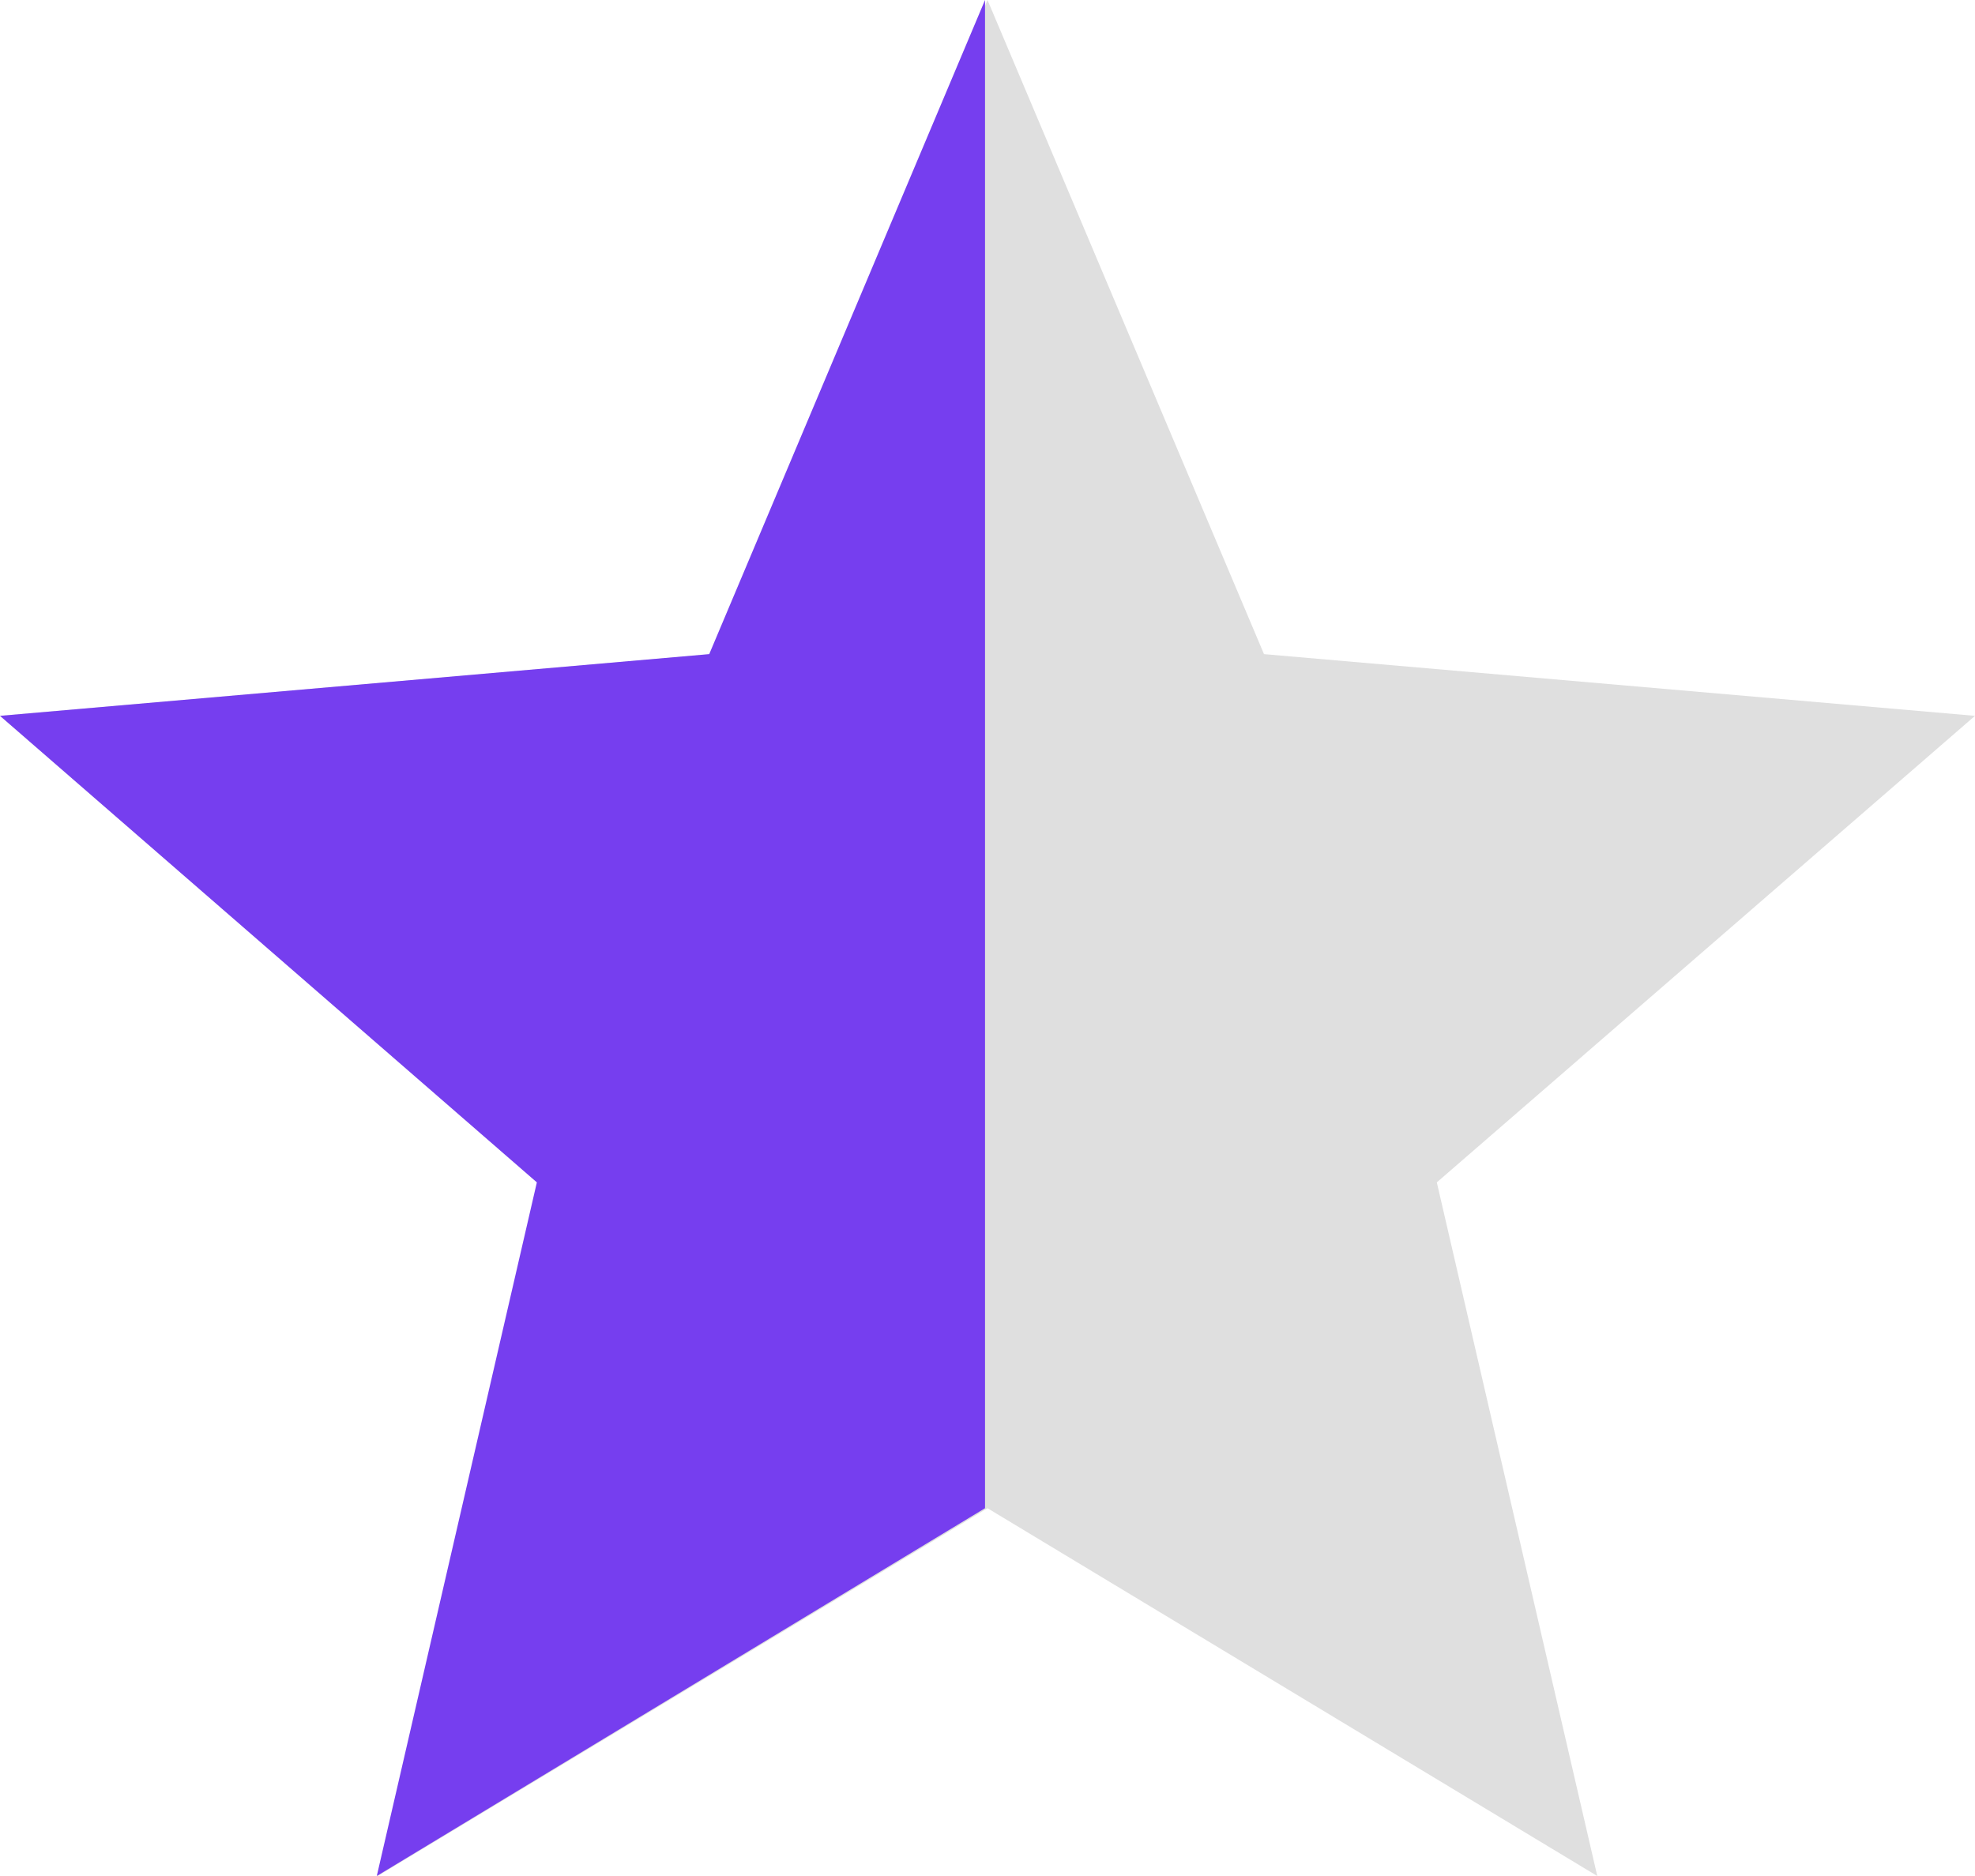
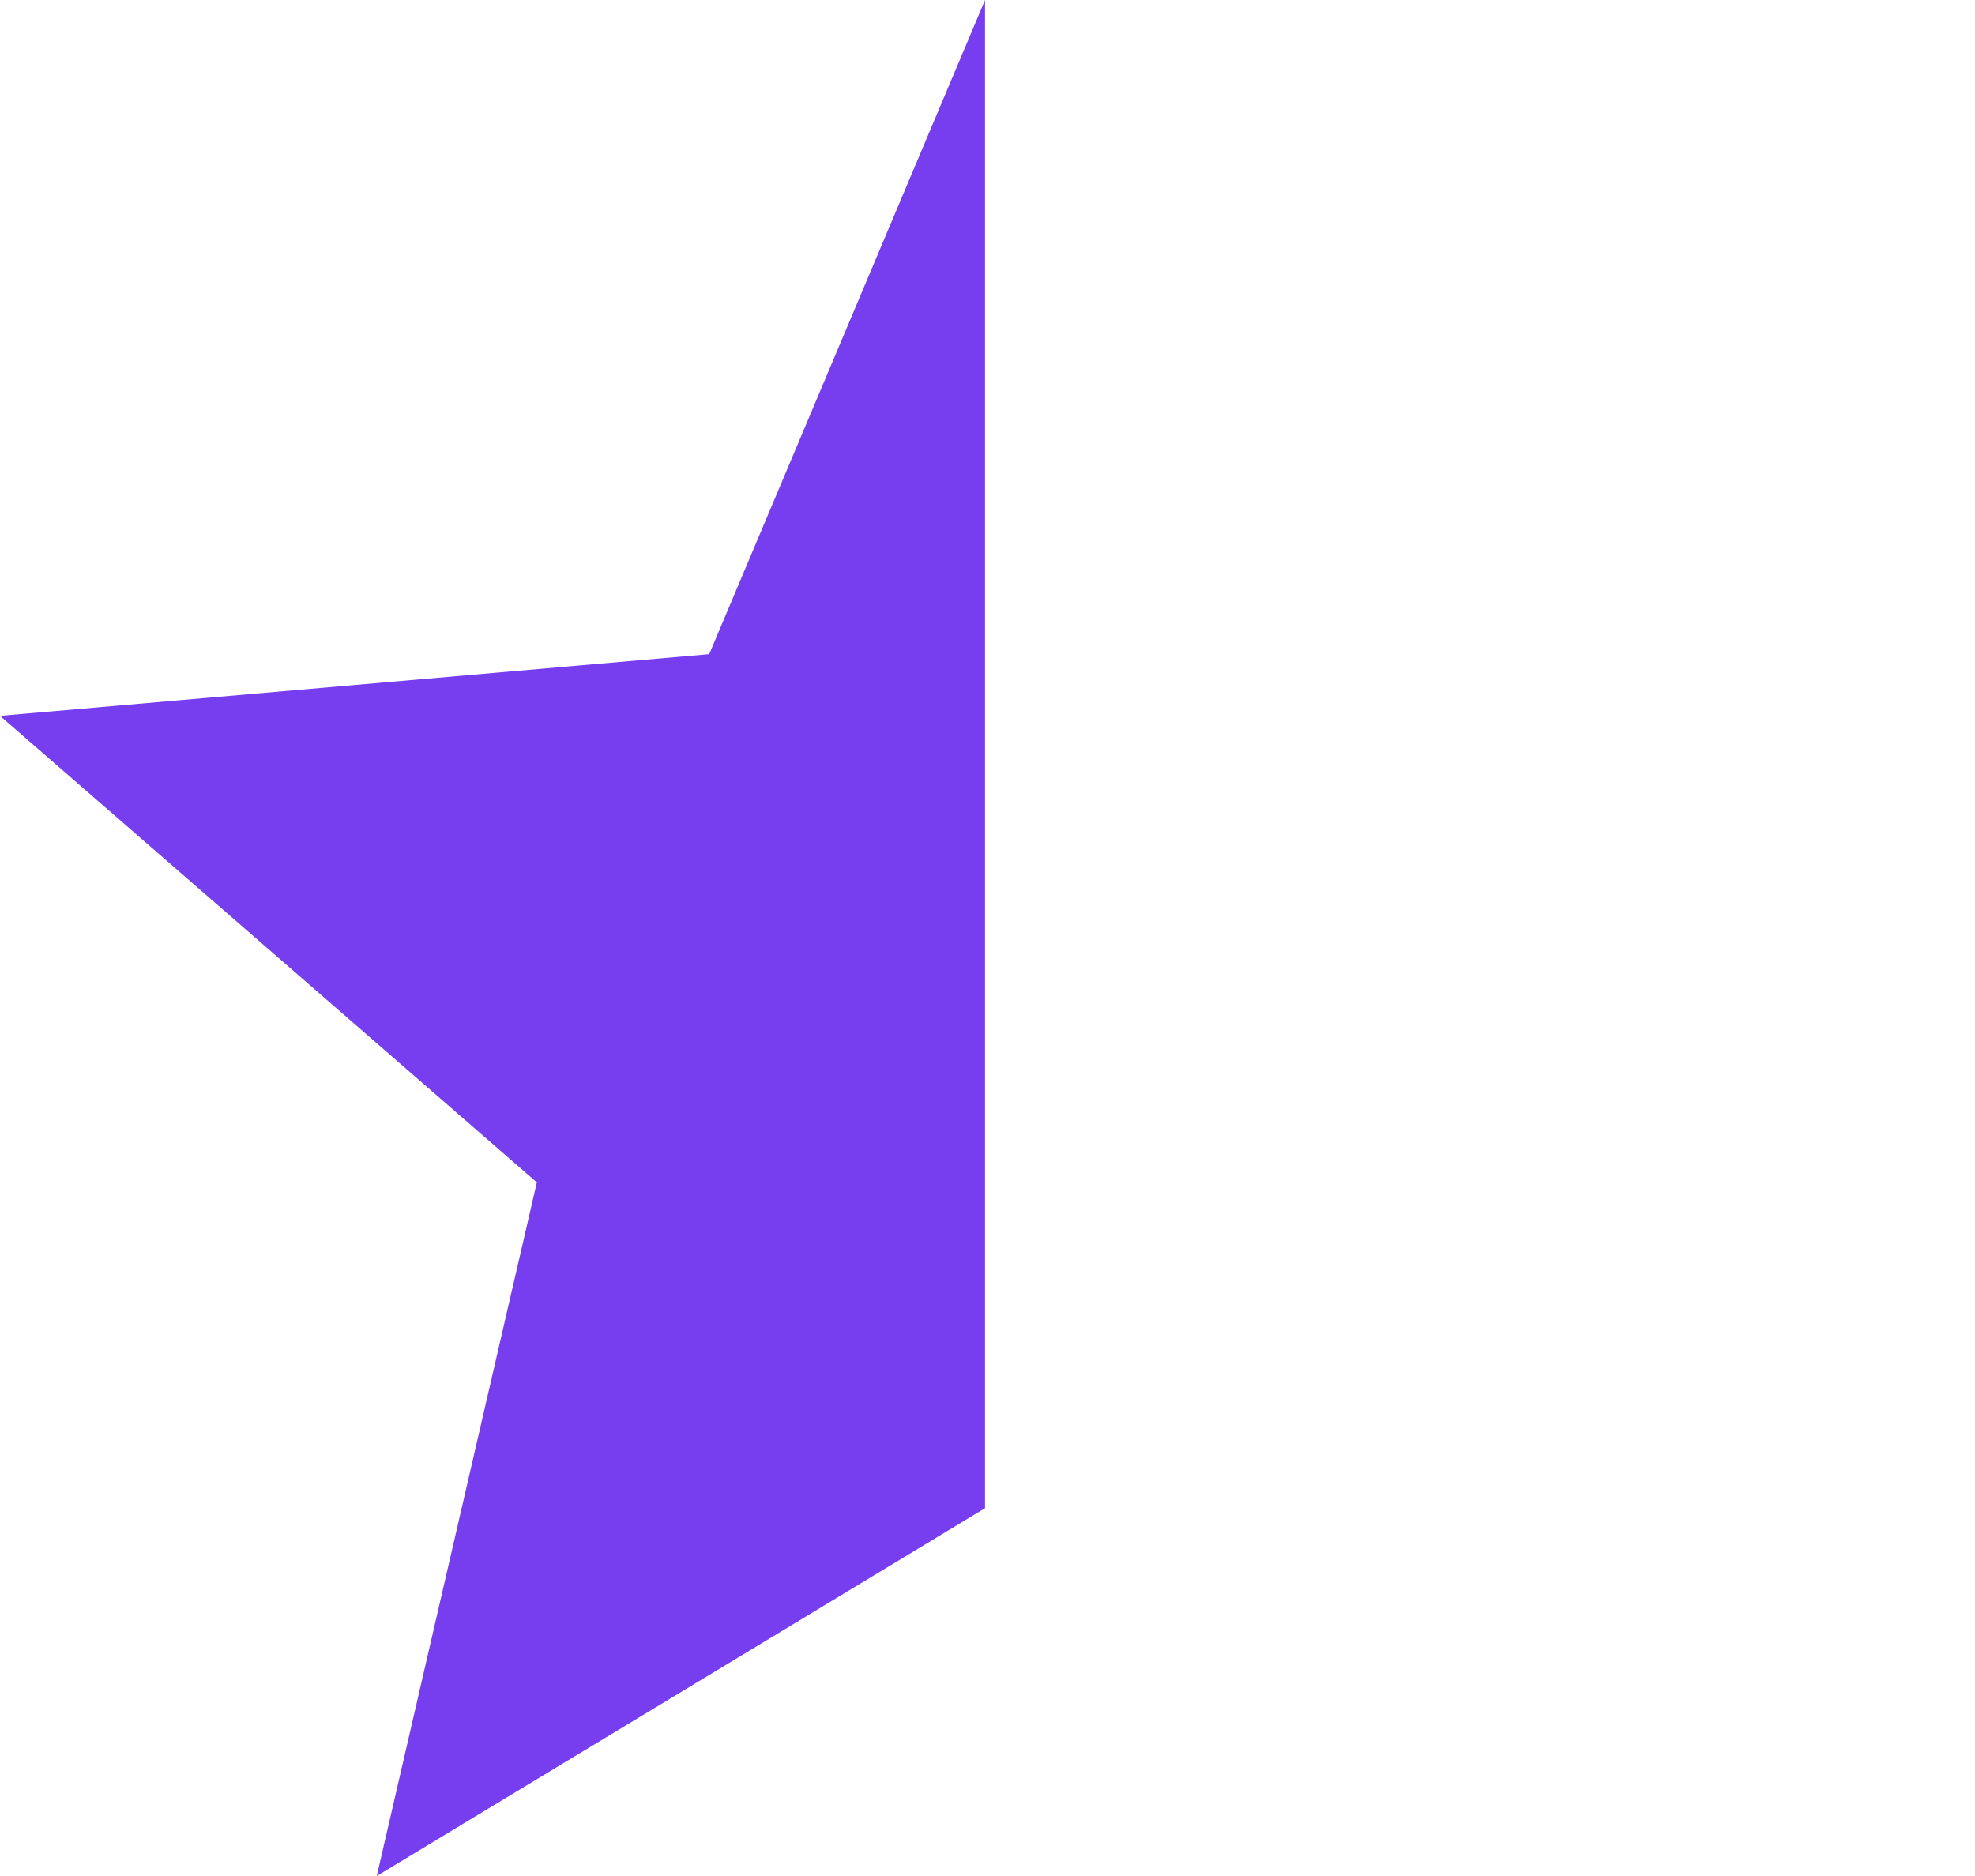
<svg xmlns="http://www.w3.org/2000/svg" width="40" height="38" viewBox="0 0 40 38" fill="none">
-   <path d="M7.65 38L10.9 23.95L0 14.5L14.4 13.25L20 0L25.6 13.25L40 14.5L29.1 23.95L32.35 38L20 30.55L7.65 38Z" fill="#DFDFDF" />
  <path d="M7.631 38L10.873 23.95L0 14.5L14.364 13.25L19.95 0V13.25V19V23.95V26.6V30.55L7.631 38Z" fill="#763EEF" />
</svg>